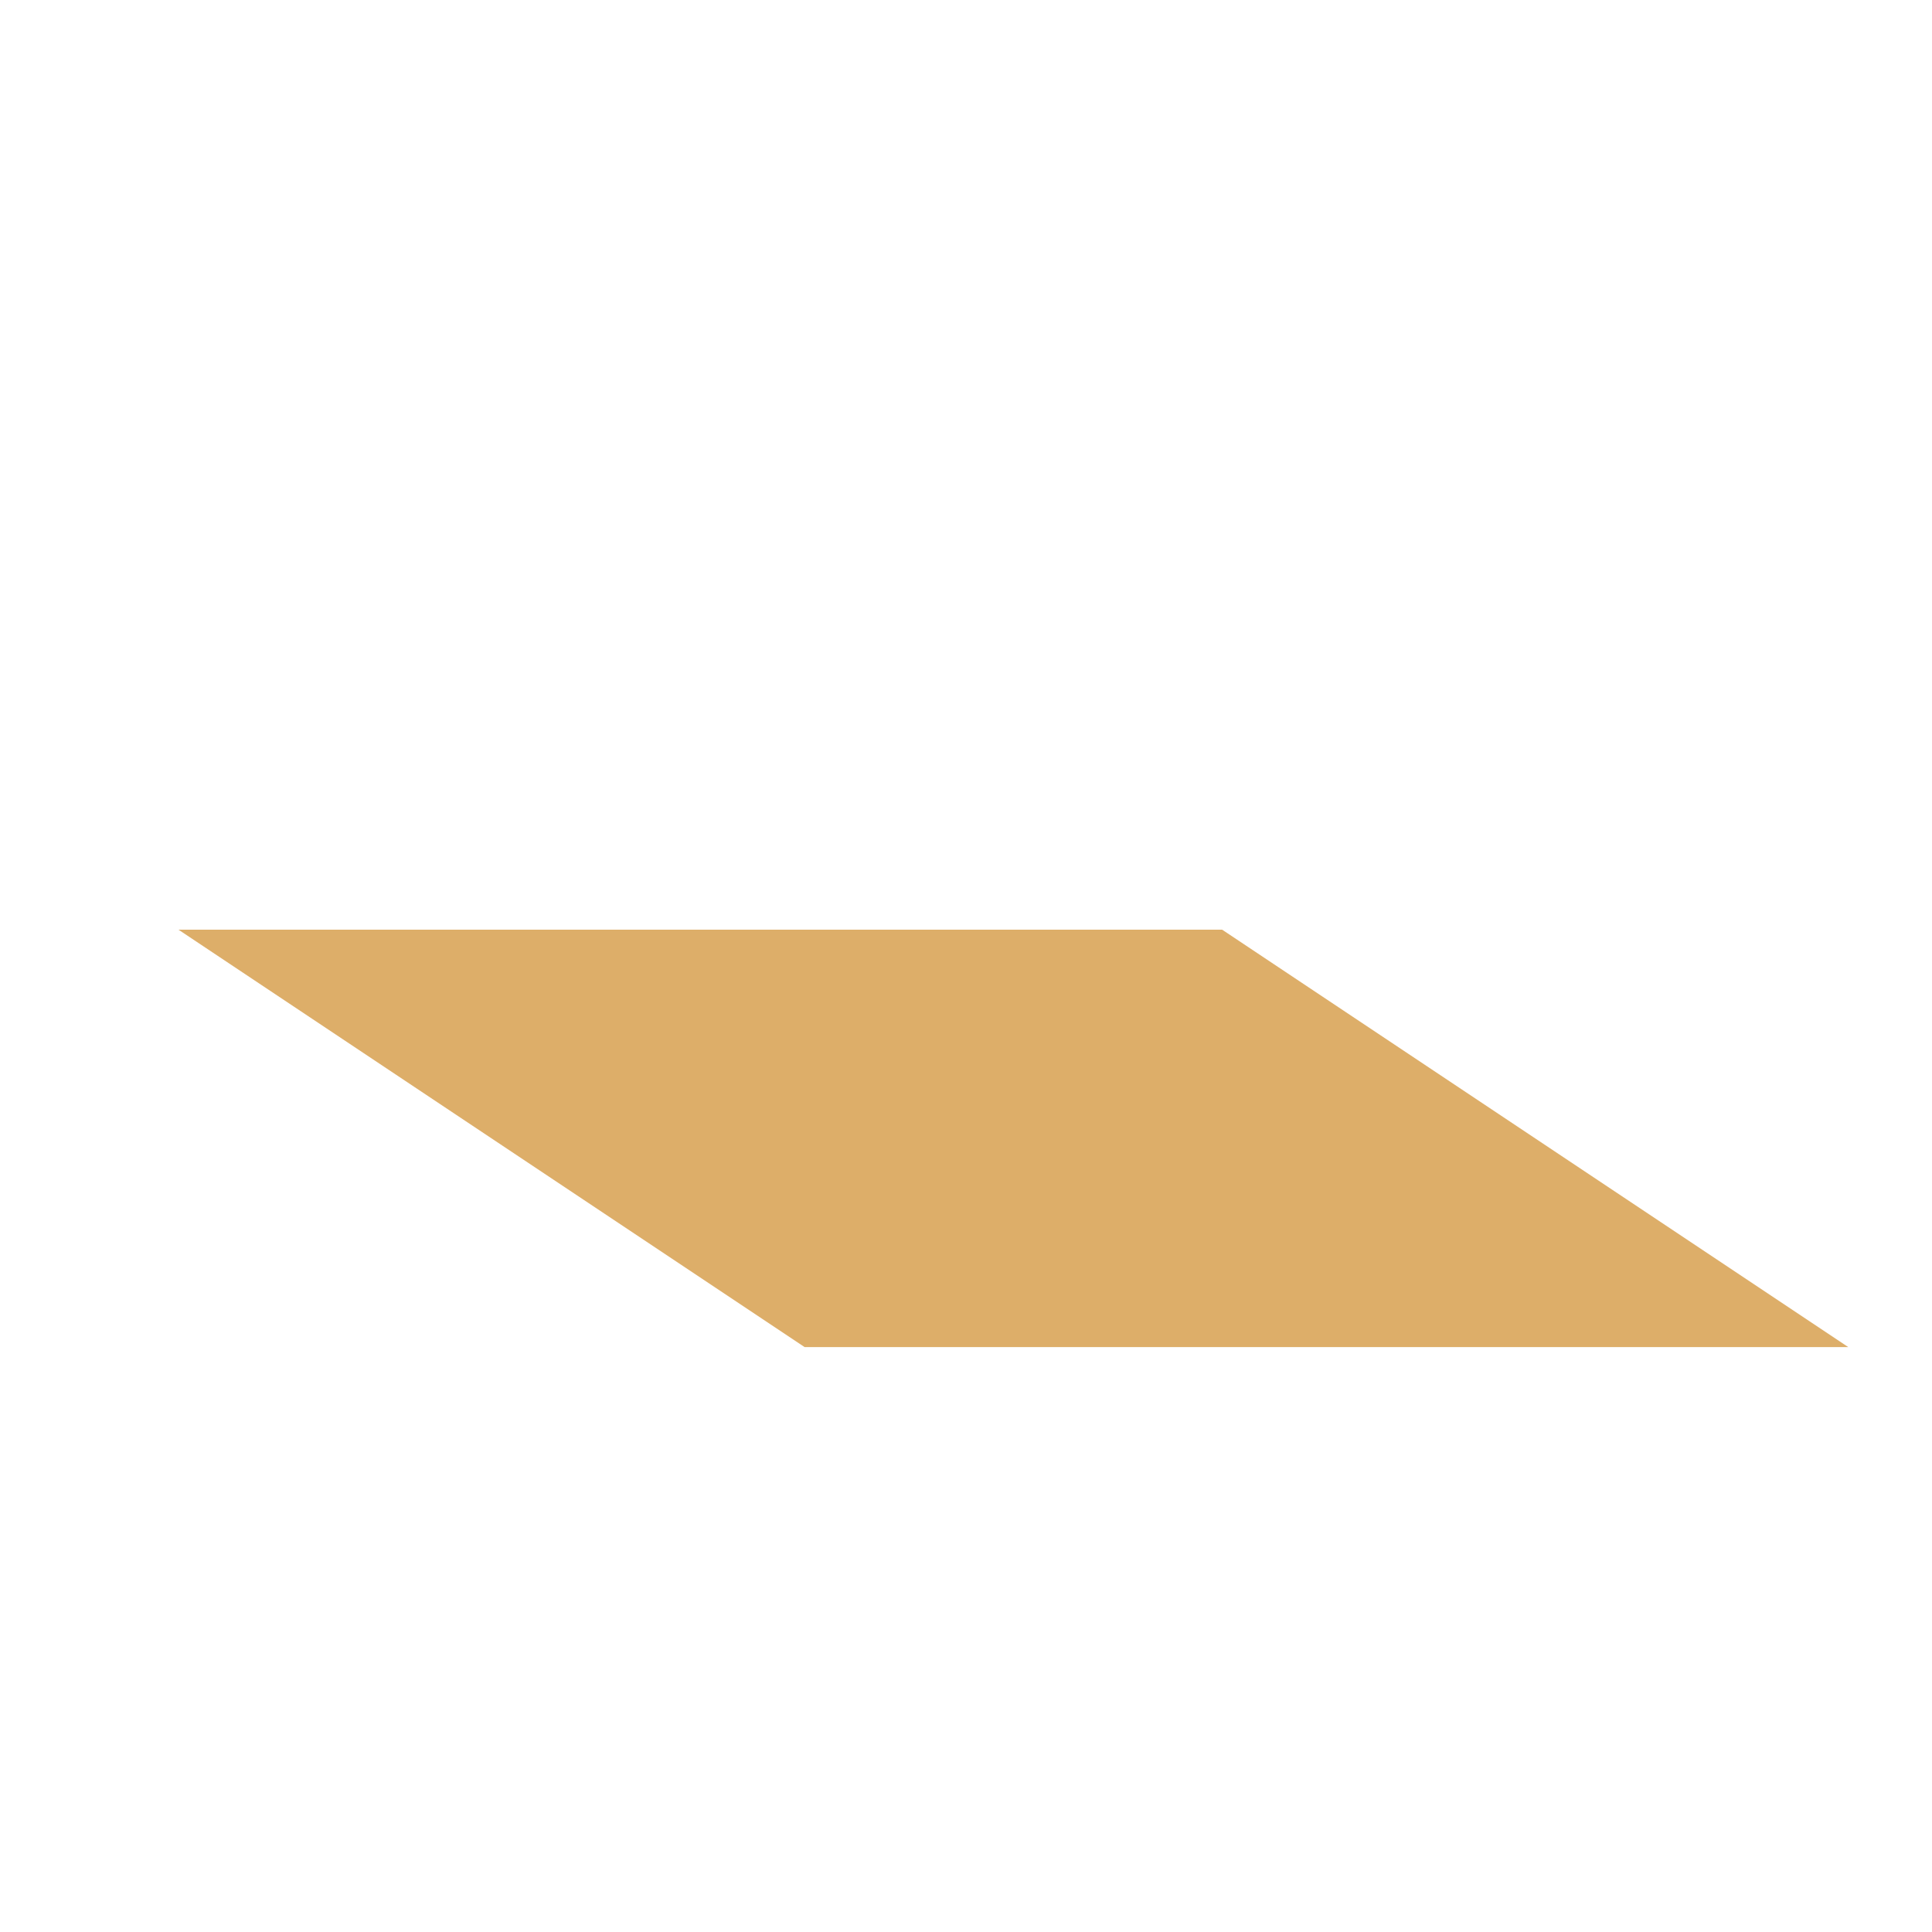
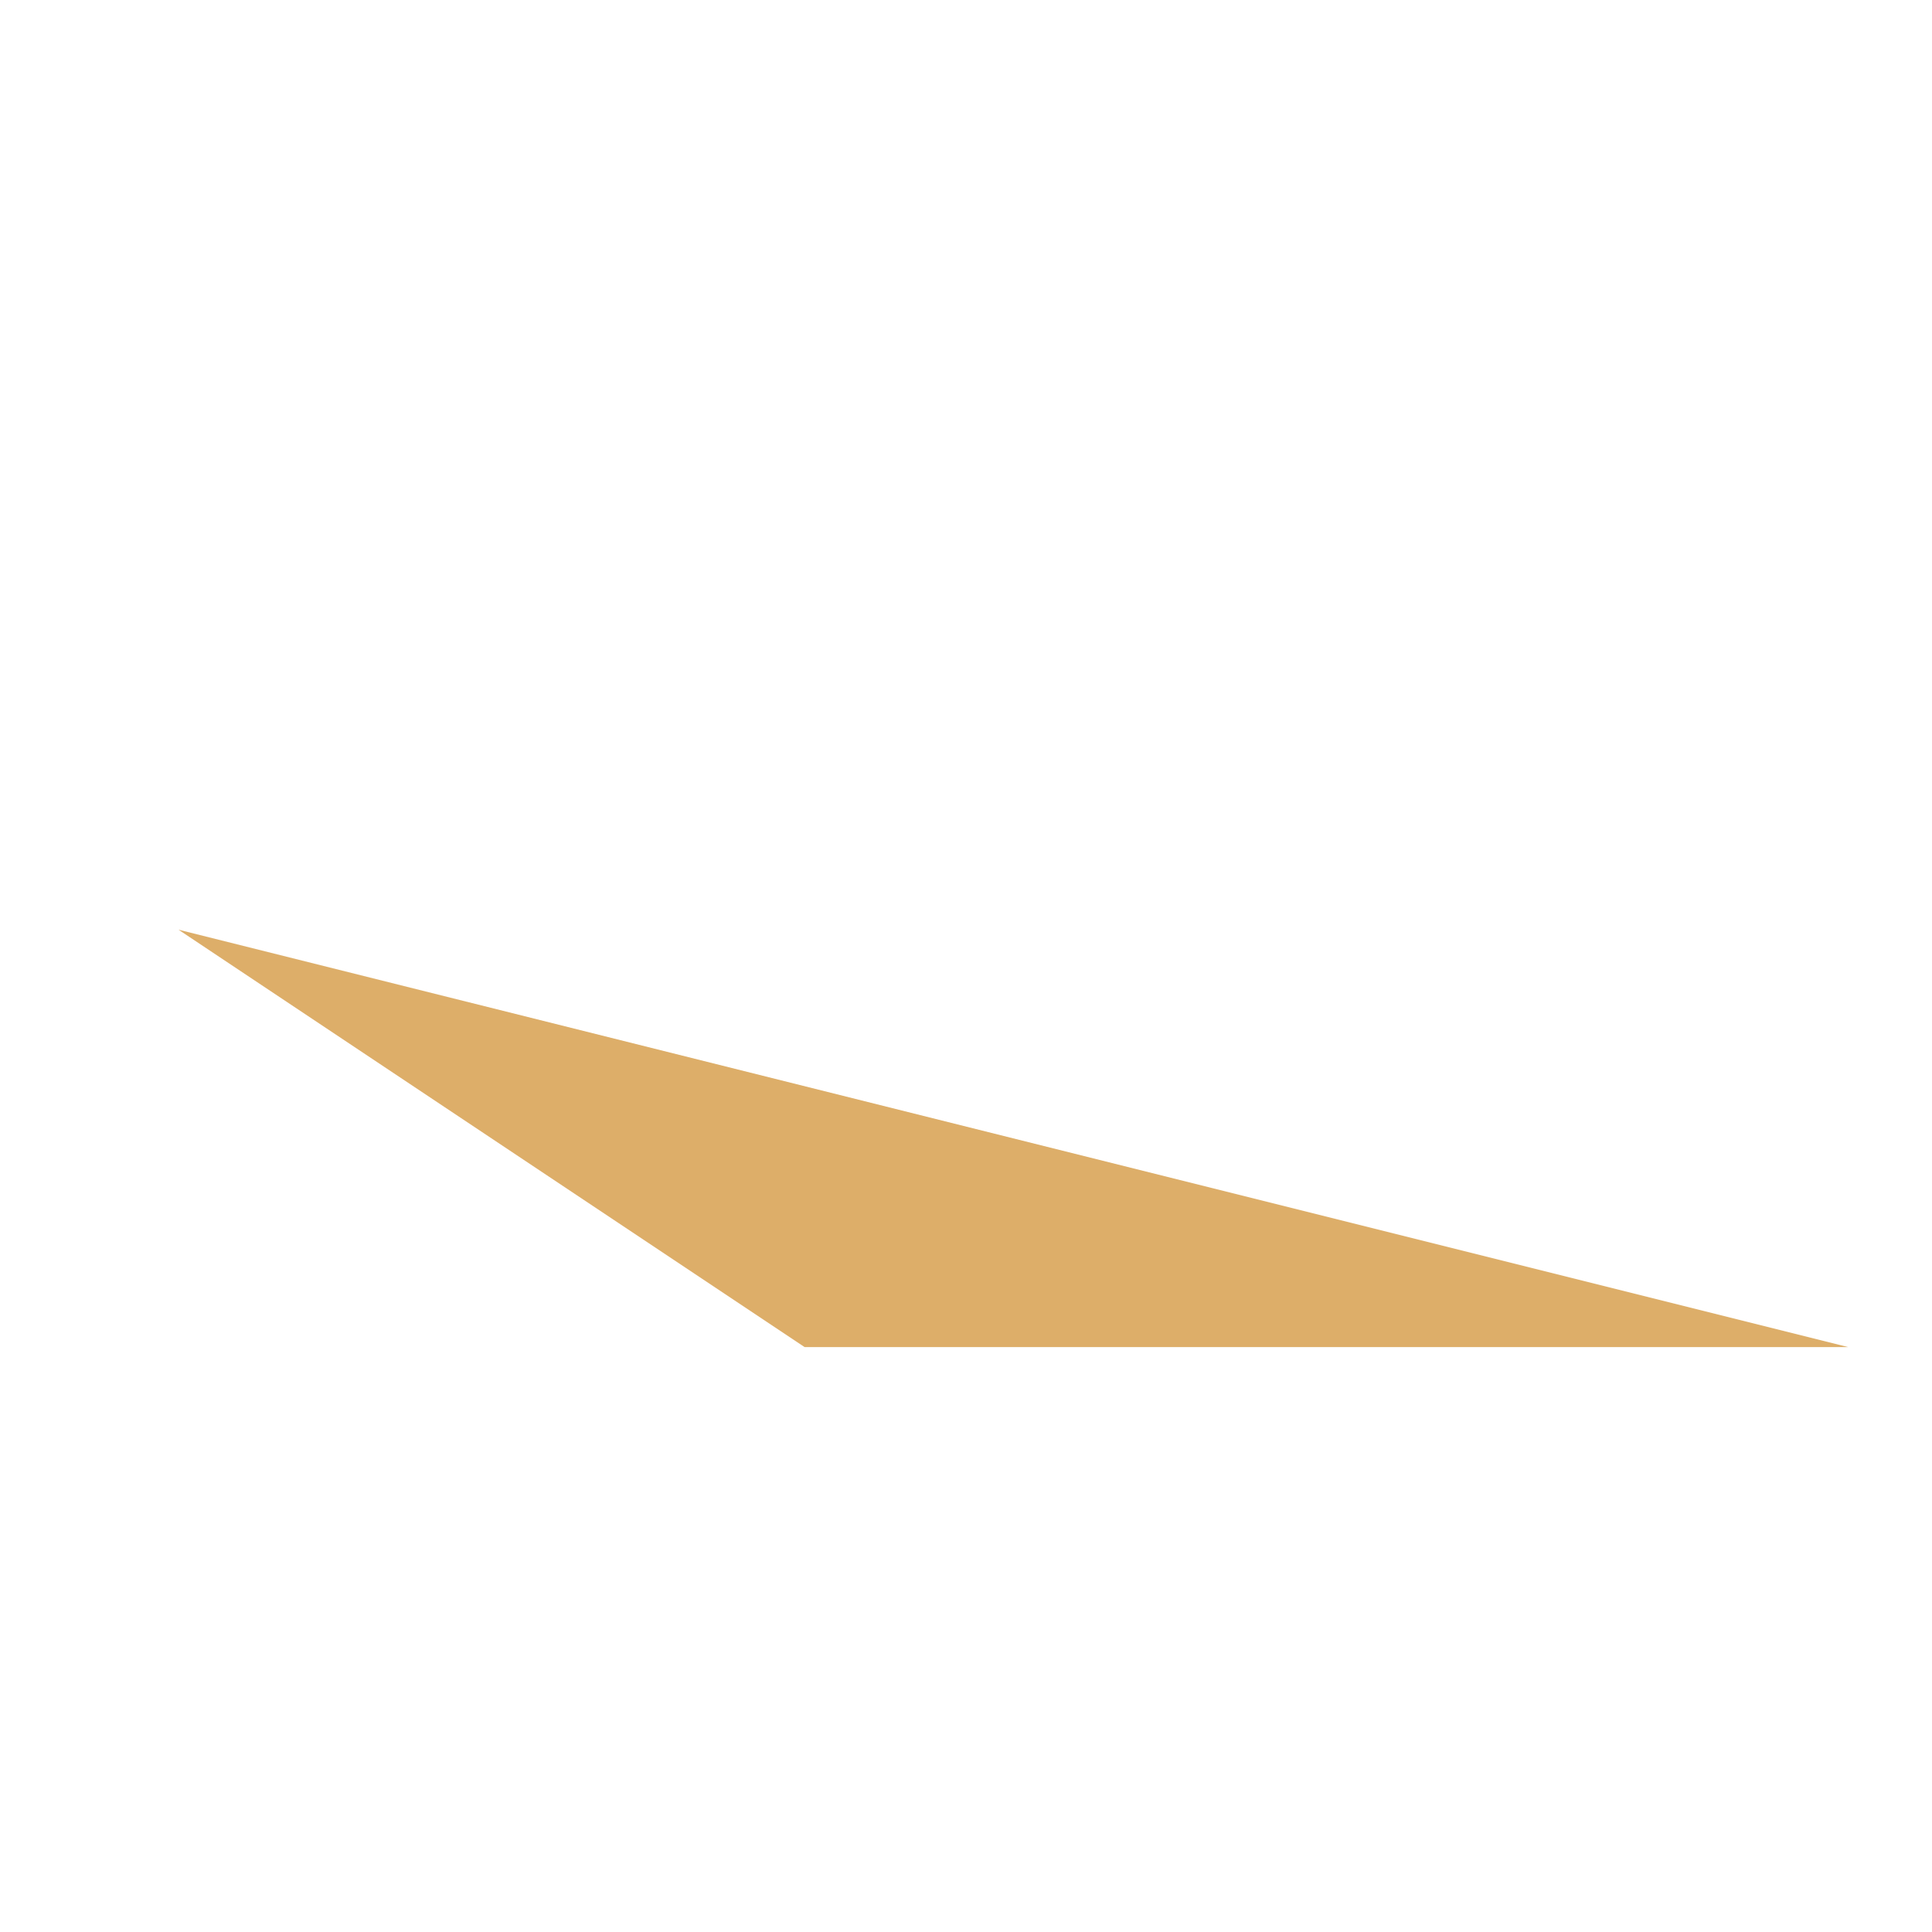
<svg xmlns="http://www.w3.org/2000/svg" width="192" zoomAndPan="magnify" viewBox="0 0 144 144" height="192" preserveAspectRatio="xMidYMid meet" version="1.0">
-   <path fill="#ddae69" d="M 137.762 100.406 L 59.973 100.406 L 13.301 69.293 L 91.09 69.293 Z M 137.762 100.406 " fill-opacity="1" fill-rule="nonzero" />
+   <path fill="#ddae69" d="M 137.762 100.406 L 59.973 100.406 L 13.301 69.293 Z M 137.762 100.406 " fill-opacity="1" fill-rule="nonzero" />
</svg>